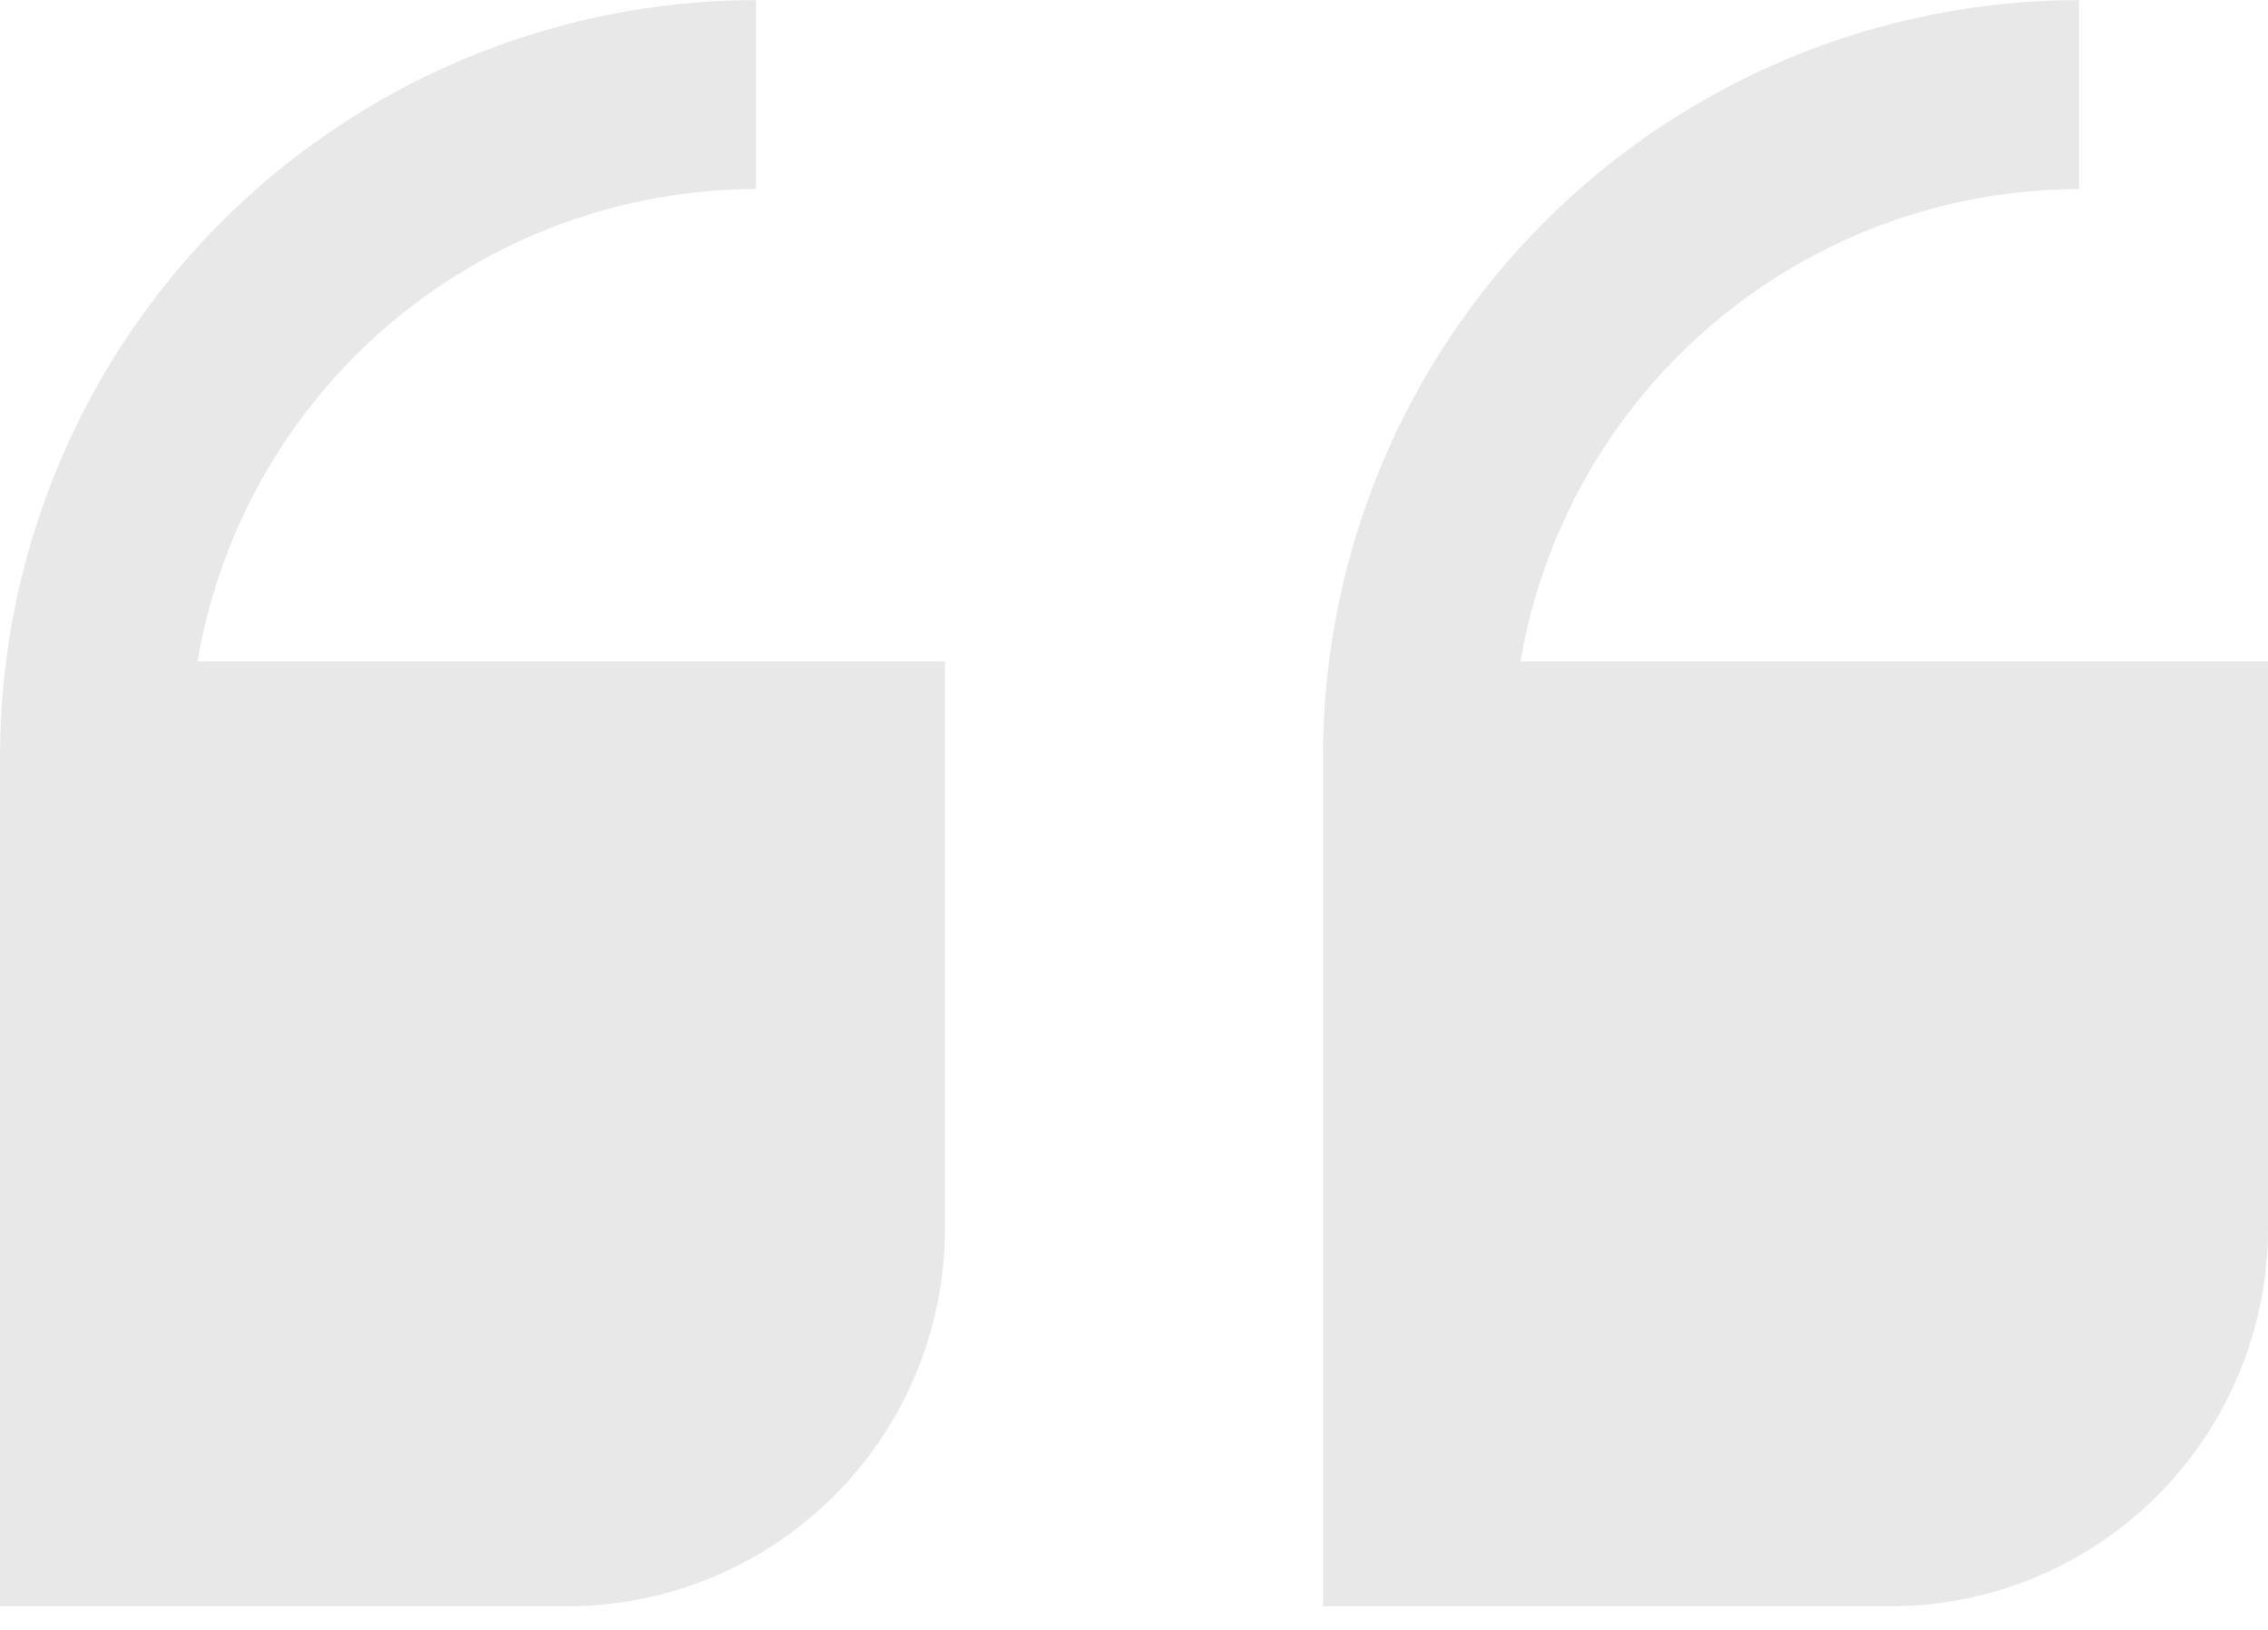
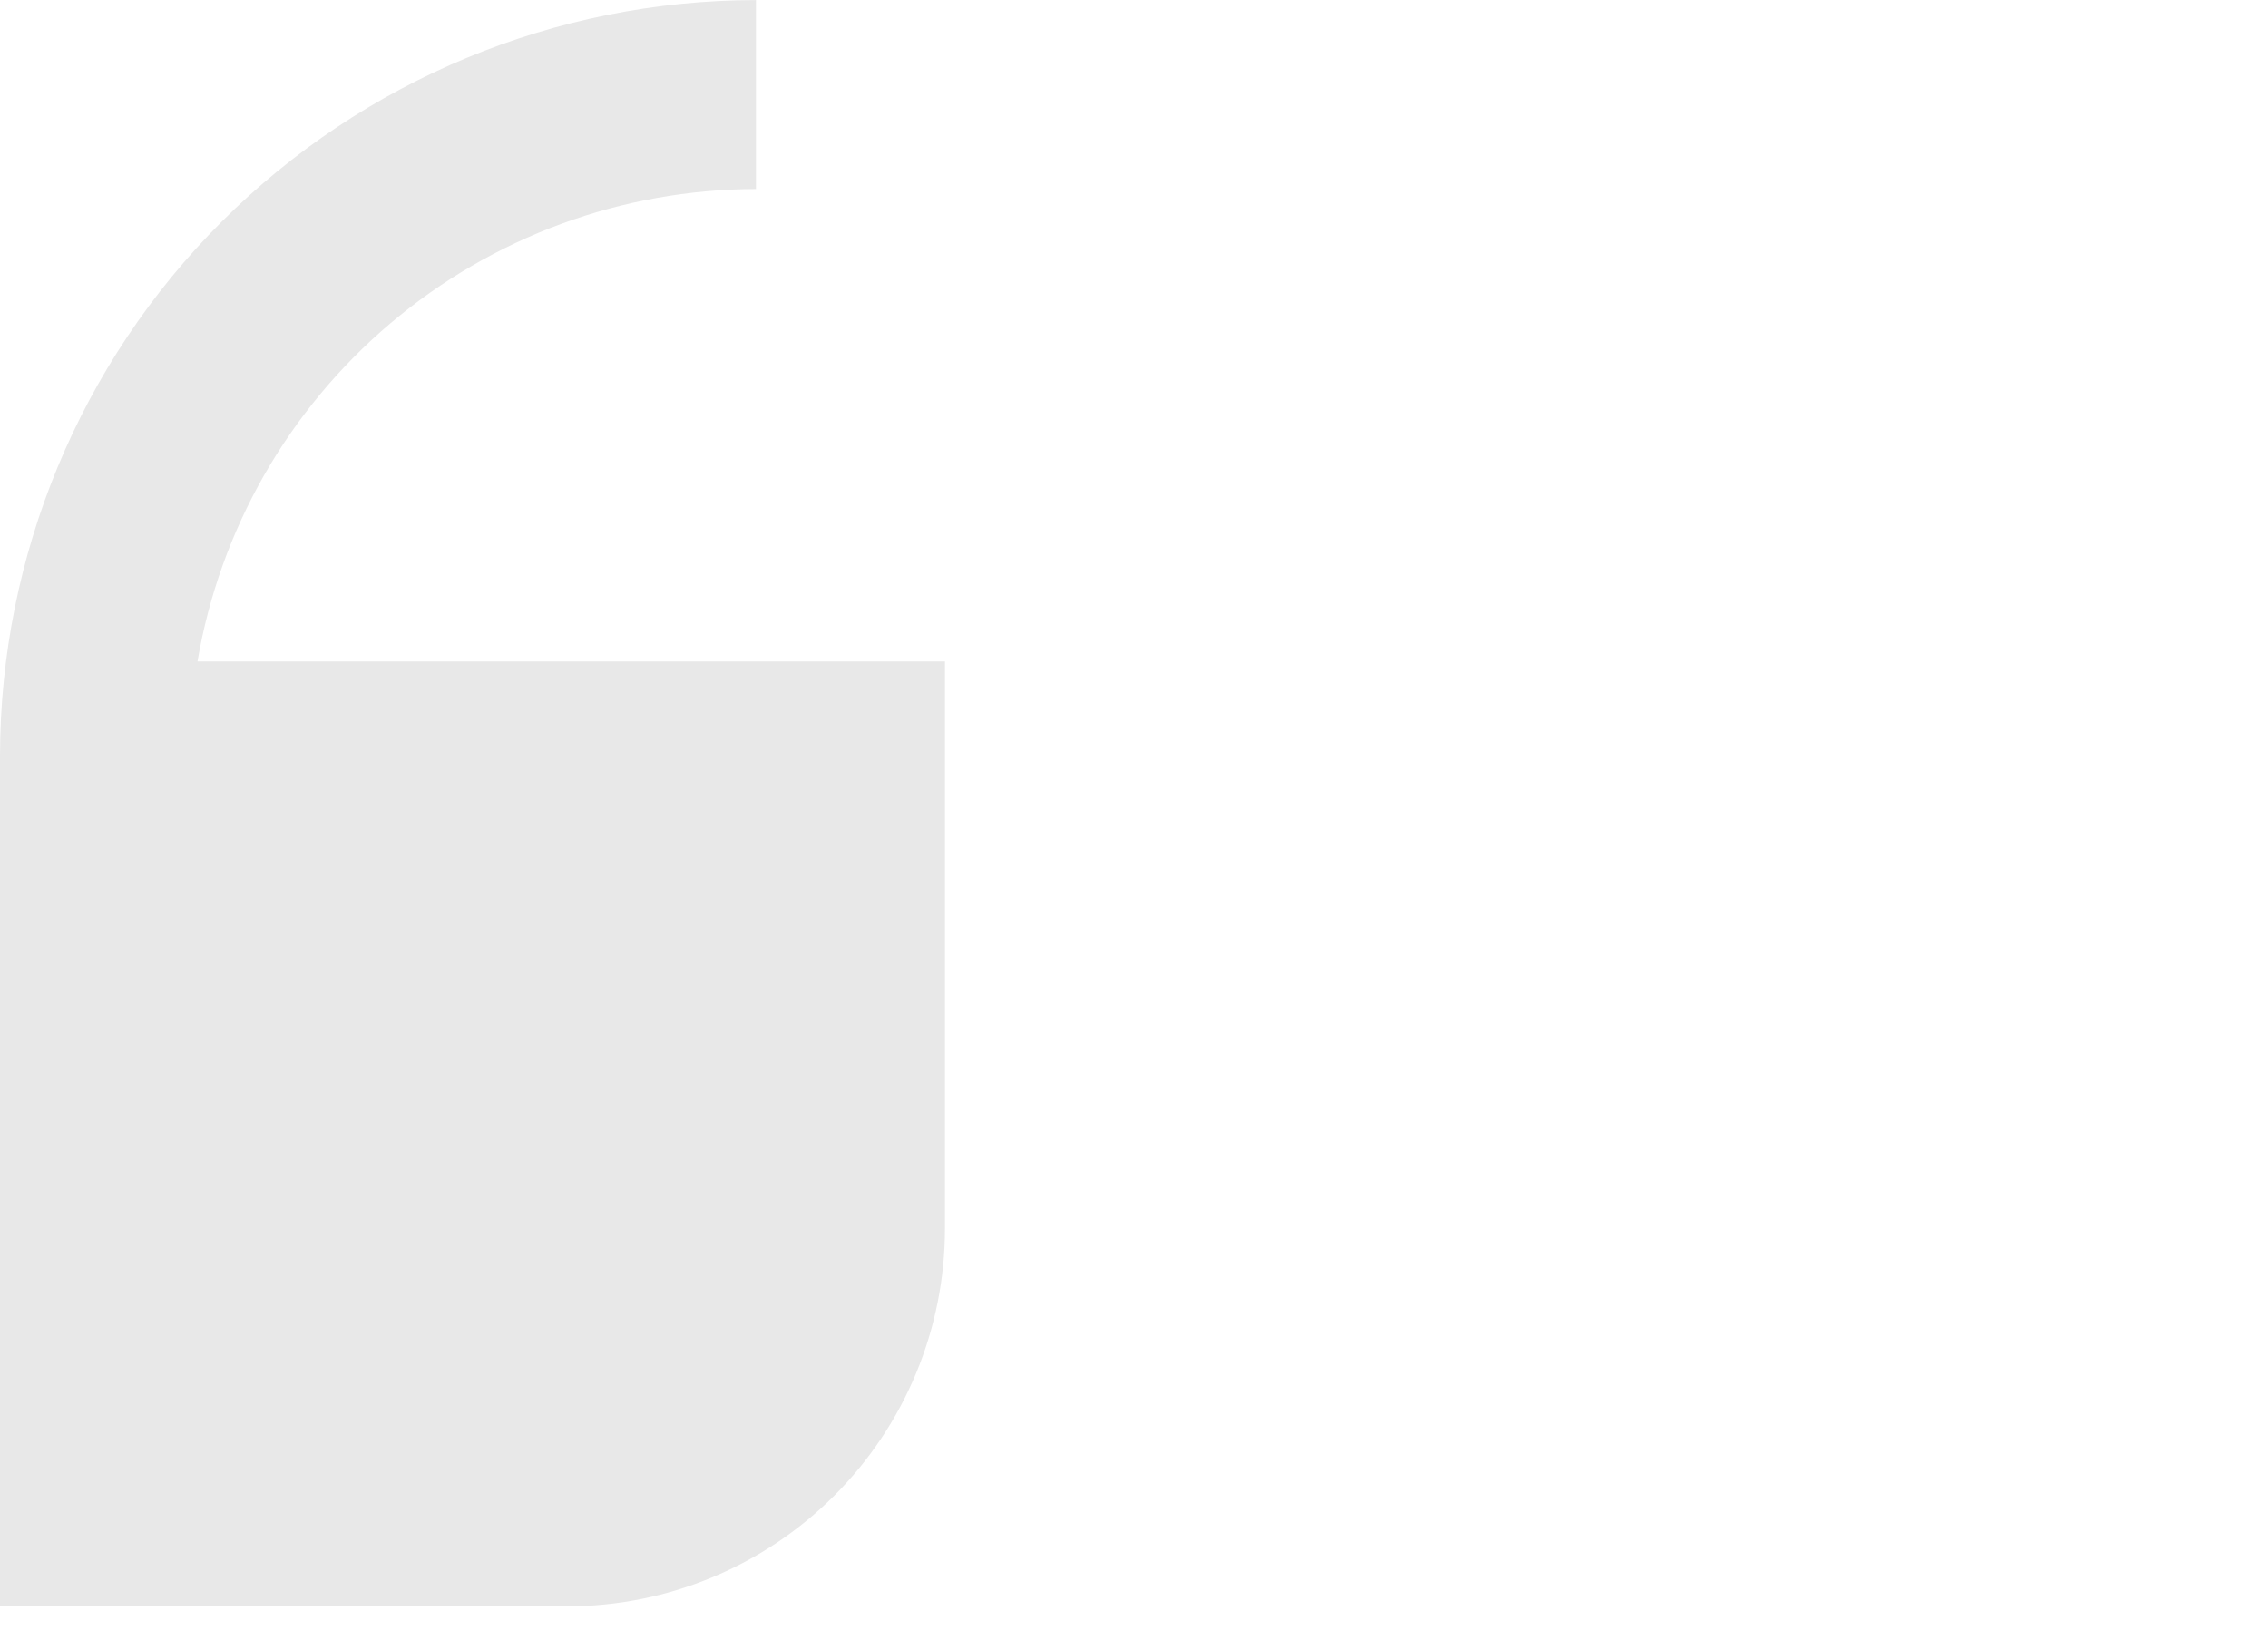
<svg xmlns="http://www.w3.org/2000/svg" width="64" height="46" viewBox="0 0 64 46" fill="none">
-   <path d="M64 34.668L64 18.668L42.907 18.668C43.539 14.944 45.468 11.564 48.352 9.124C51.236 6.684 54.889 5.342 58.667 5.335L58.667 0.002C53.011 0.008 47.588 2.258 43.589 6.257C39.589 10.256 37.34 15.679 37.333 21.335L37.333 45.335L53.333 45.335C56.162 45.335 58.875 44.211 60.876 42.211C62.876 40.21 64 37.497 64 34.668V34.668Z" fill="#E8E8E8" />
-   <path d="M16 45.335C18.829 45.335 21.542 44.211 23.542 42.211C25.543 40.21 26.666 37.497 26.666 34.668L26.666 18.668L5.573 18.668C6.206 14.944 8.134 11.564 11.018 9.124C13.902 6.684 17.555 5.342 21.333 5.335L21.333 0.002C15.677 0.008 10.254 2.258 6.255 6.257C2.256 10.256 0.006 15.679 -0 21.335L-0 45.335L16 45.335Z" fill="#E8E8E8" />
+   <path d="M16 45.335C18.829 45.335 21.542 44.211 23.542 42.211C25.543 40.21 26.666 37.497 26.666 34.668L26.666 18.668L5.573 18.668C6.206 14.944 8.134 11.564 11.018 9.124C13.902 6.684 17.555 5.342 21.333 5.335L21.333 0.002C15.677 0.008 10.254 2.258 6.255 6.257C2.256 10.256 0.006 15.679 -0 21.335L-0 45.335L16 45.335" fill="#E8E8E8" />
</svg>